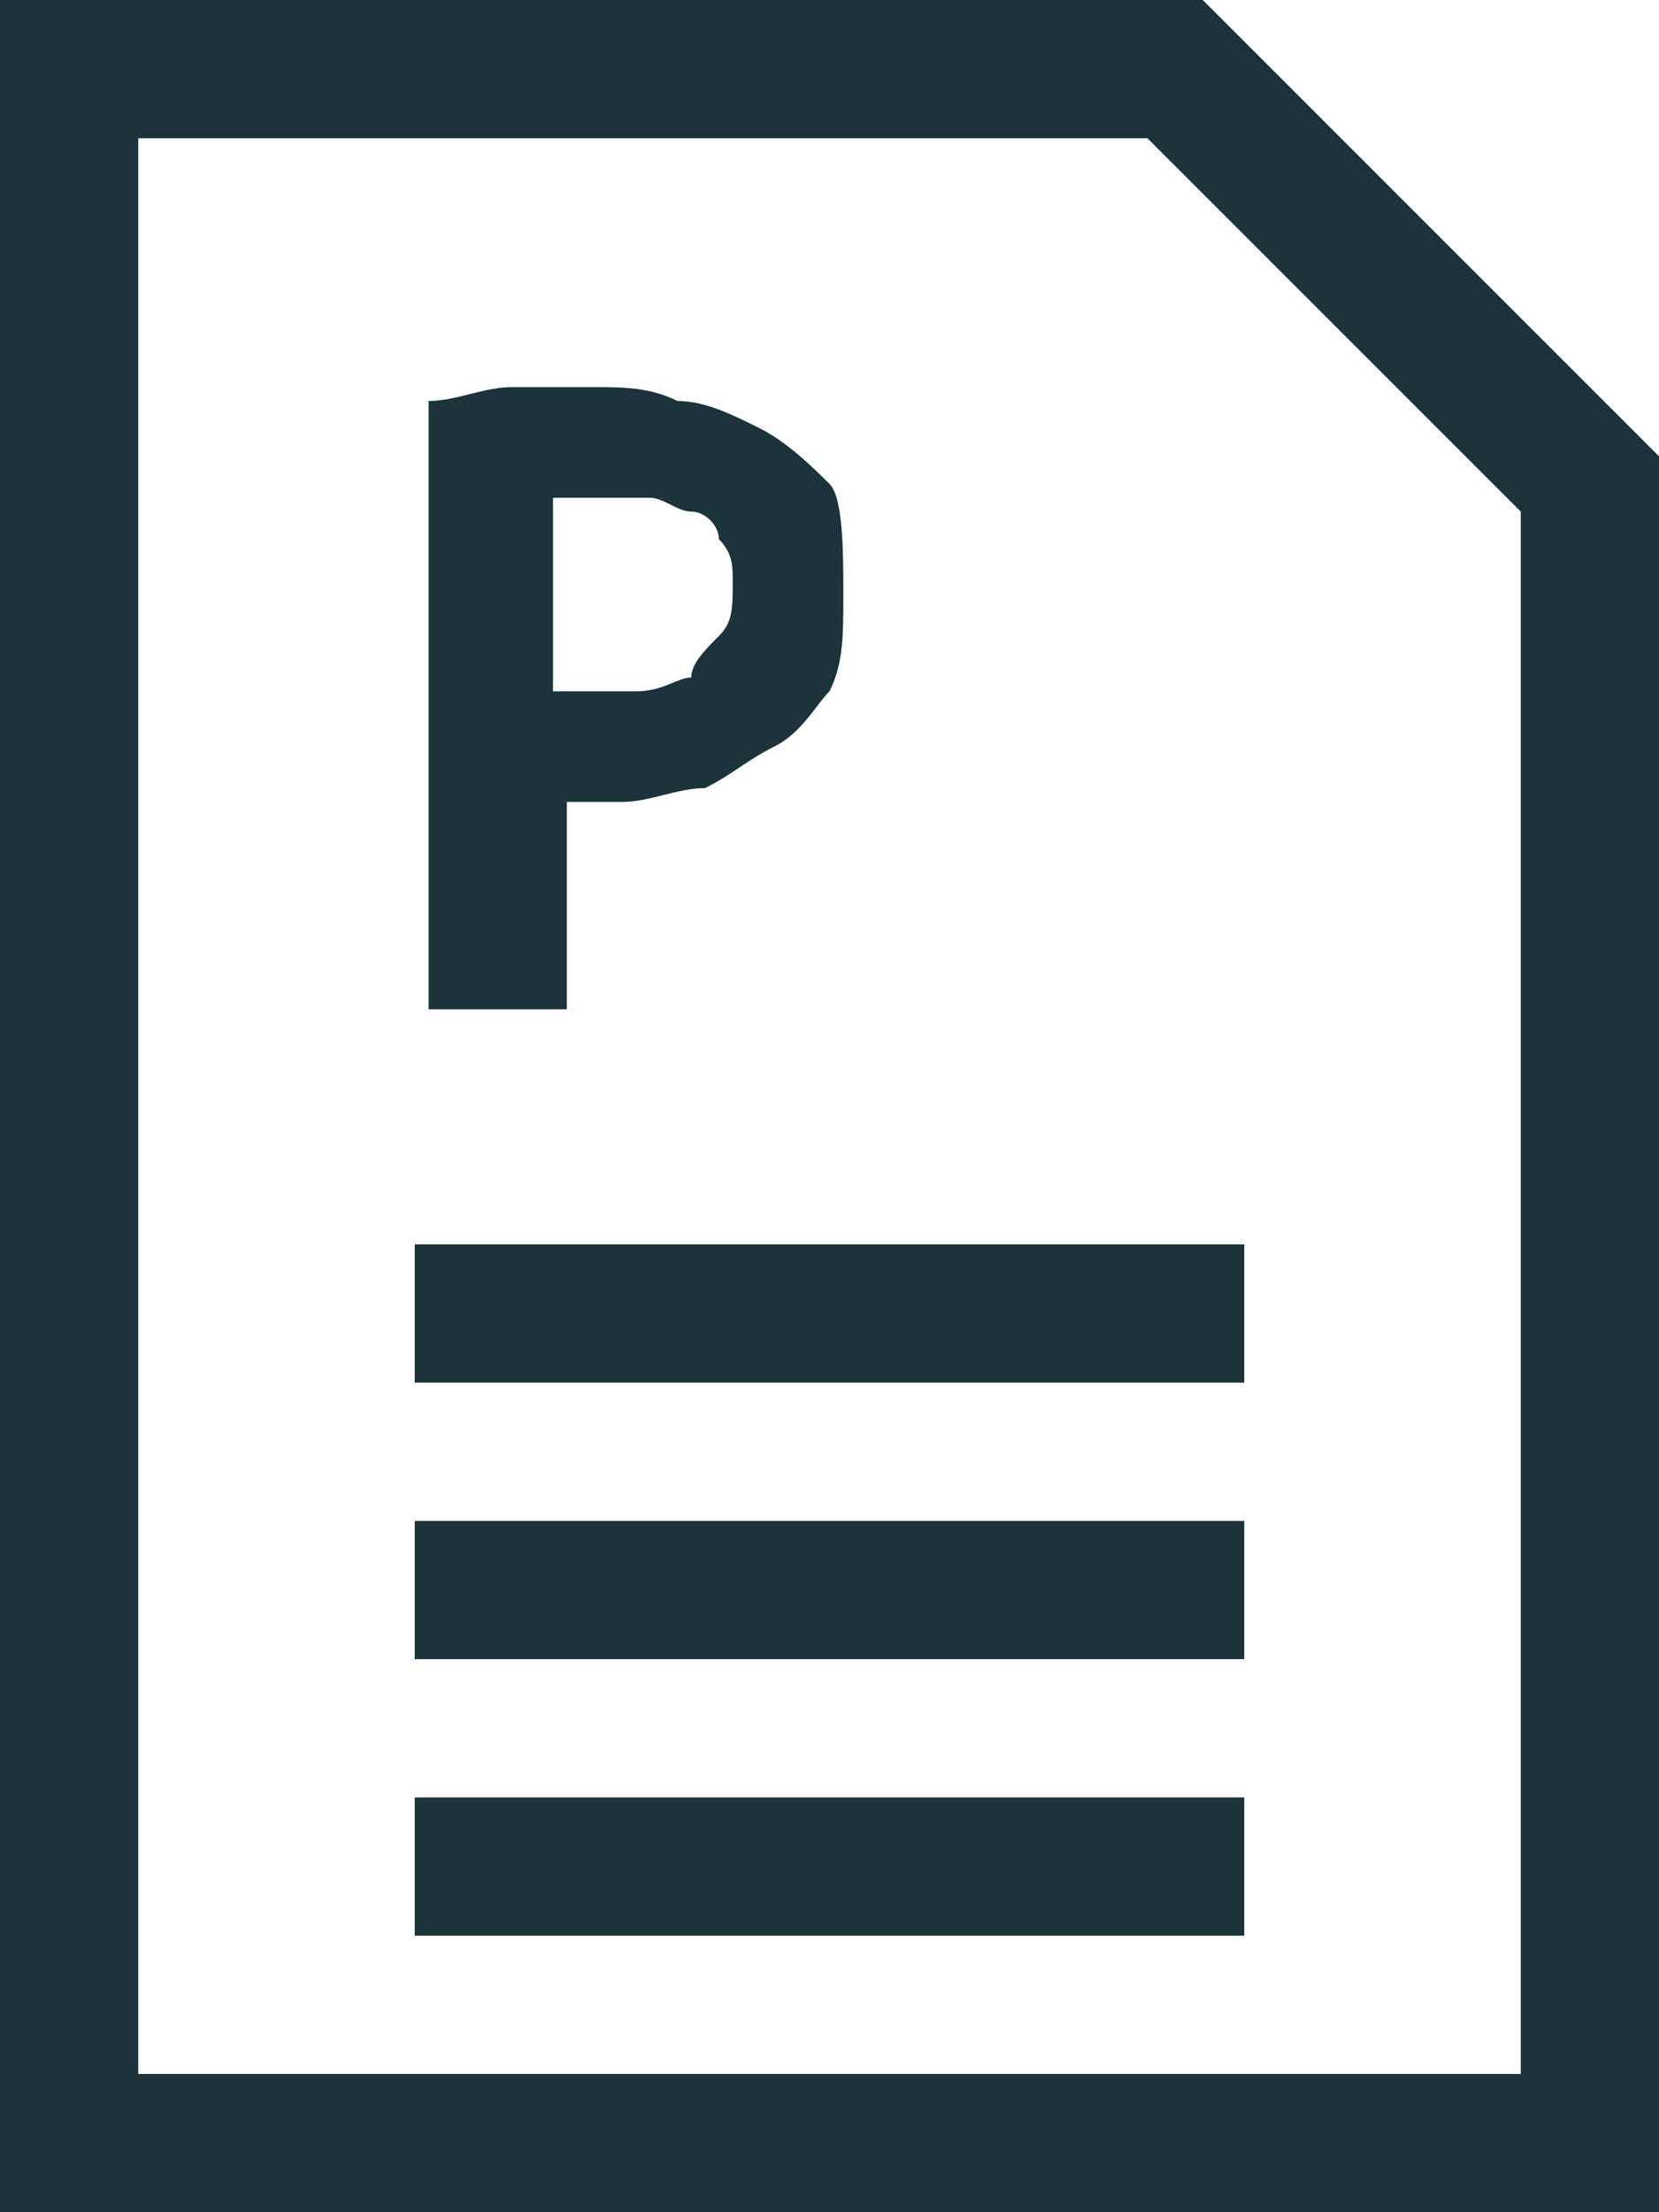
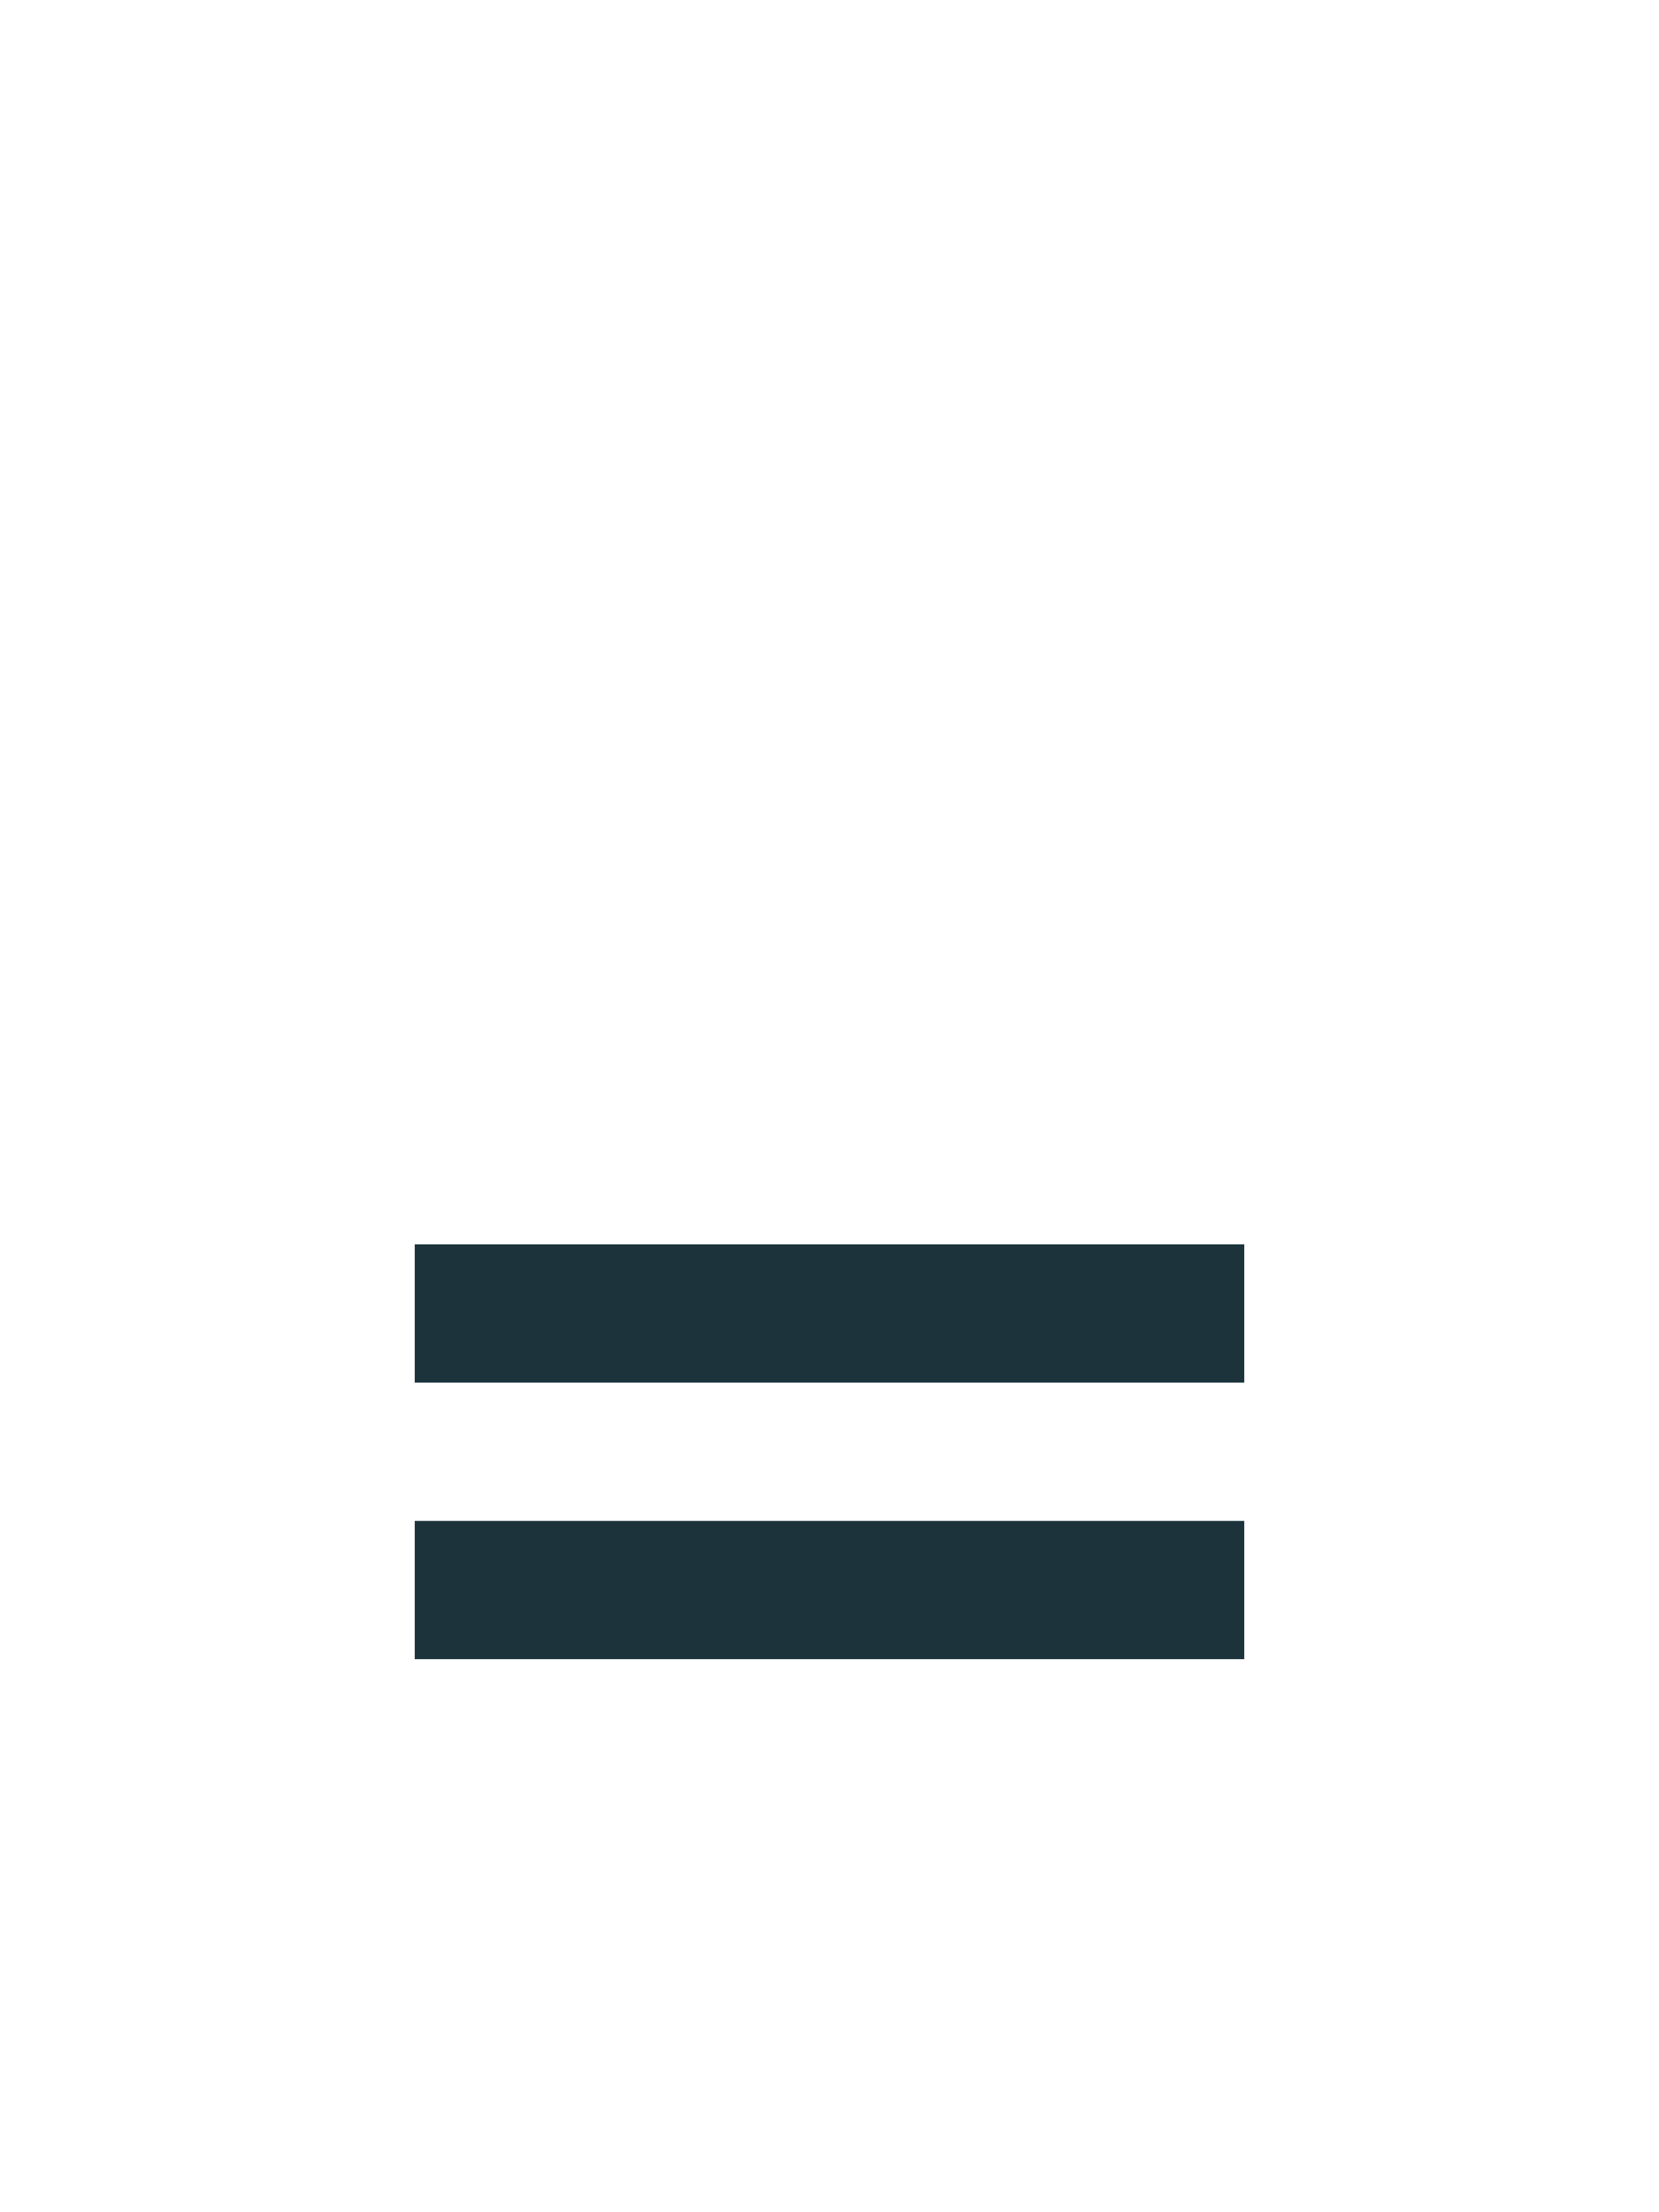
<svg xmlns="http://www.w3.org/2000/svg" version="1.1" id="Layer_1" x="0px" y="0px" viewBox="0 0 12 16" style="enable-background:new 0 0 12 16;" xml:space="preserve">
  <style type="text/css">
	.st0{fill:#1C333C;}
</style>
  <g>
    <g>
-       <path class="st0" d="M11,2.3L9.7,1l-1-1H7.3H1H0v15v1h1h10h1V4.7V3.3L11,2.3z M11,15H1V1h7.3L11,3.7V15z" />
      <rect x="3" y="9" class="st0" width="6" height="1" />
      <rect x="3" y="11" class="st0" width="6" height="1" />
-       <rect x="3" y="13" class="st0" width="6" height="1" />
    </g>
-     <path class="st0" d="M3.1,2.9c0.2,0,0.4-0.1,0.6-0.1c0.2,0,0.4,0,0.6,0s0.4,0,0.6,0.1c0.2,0,0.4,0.1,0.6,0.2C5.7,3.2,5.9,3.4,6,3.5   S6.1,4,6.1,4.3S6.1,4.8,6,5C5.9,5.1,5.8,5.3,5.6,5.4S5.3,5.6,5.1,5.7c-0.2,0-0.4,0.1-0.6,0.1H4.4H4.3H4.2H4.1v1.5h-1V2.9z M4.4,3.6   c-0.1,0-0.2,0-0.2,0c-0.1,0-0.1,0-0.2,0V5c0,0,0,0,0,0h0.1h0.1h0.1c0.1,0,0.2,0,0.3,0C4.8,5,4.9,4.9,5,4.9c0-0.1,0.1-0.2,0.2-0.3   s0.1-0.2,0.1-0.4c0-0.1,0-0.2-0.1-0.3c0-0.1-0.1-0.2-0.2-0.2c-0.1,0-0.2-0.1-0.3-0.1C4.6,3.6,4.5,3.6,4.4,3.6z" />
  </g>
</svg>